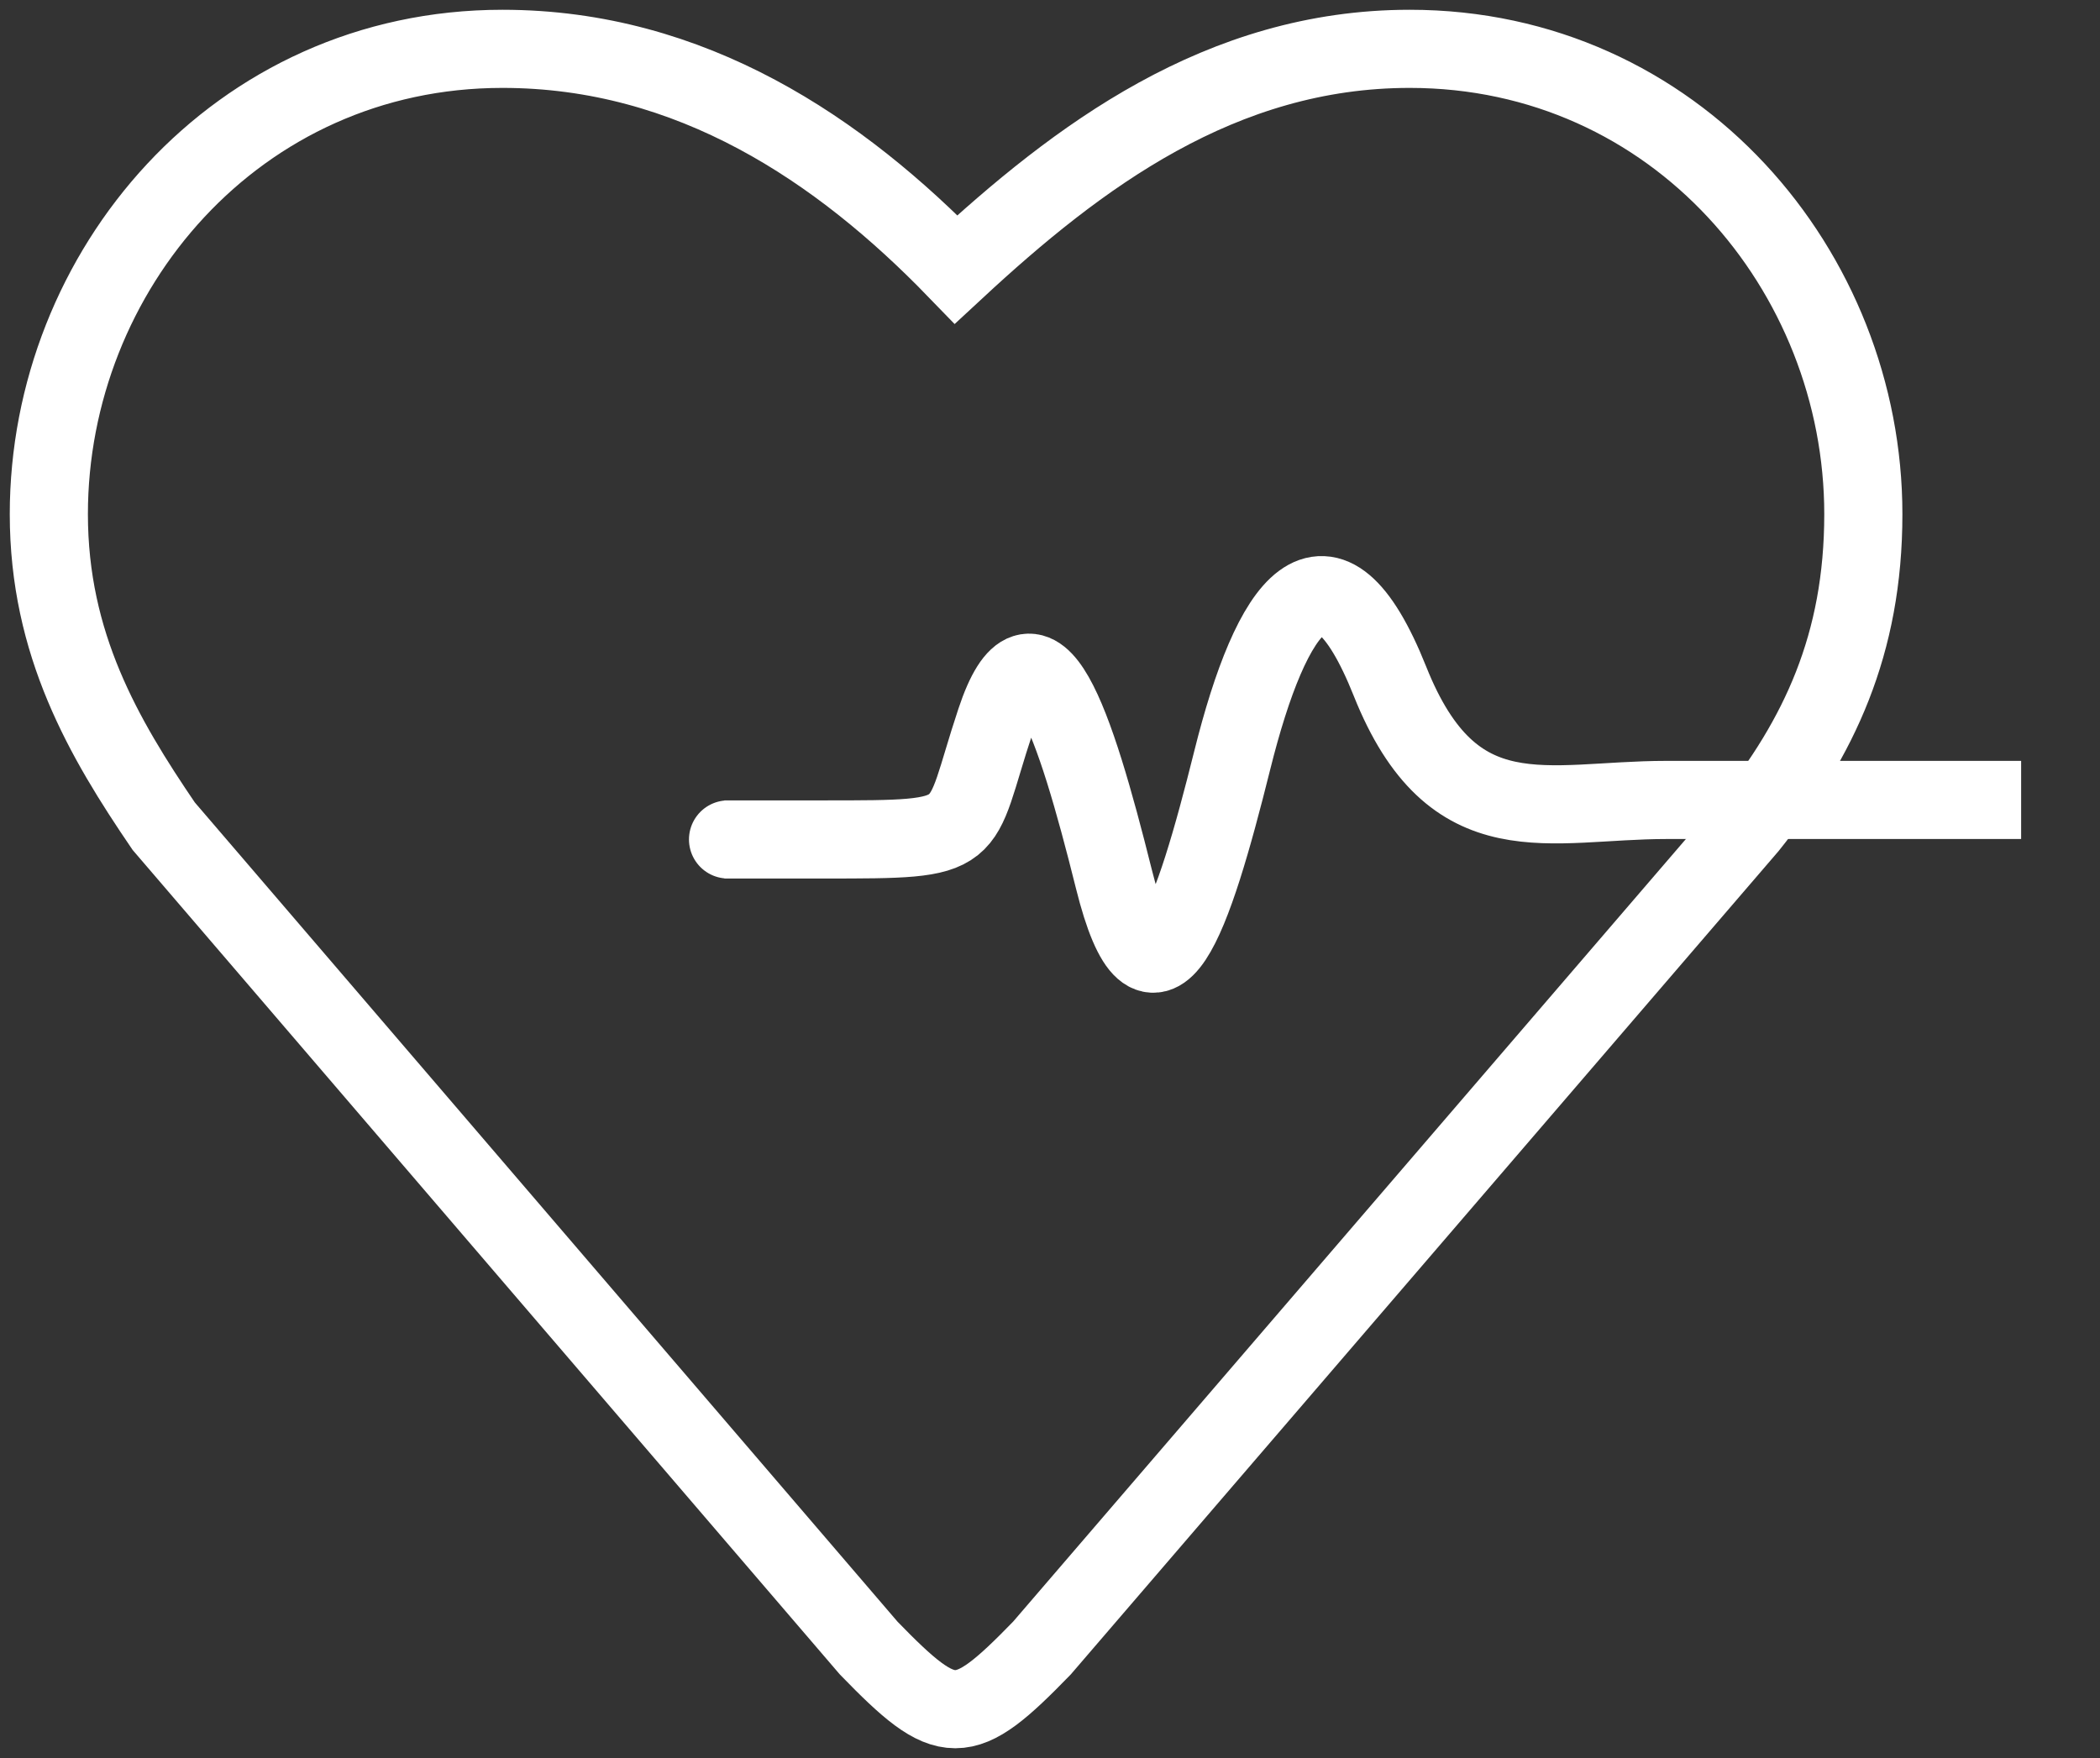
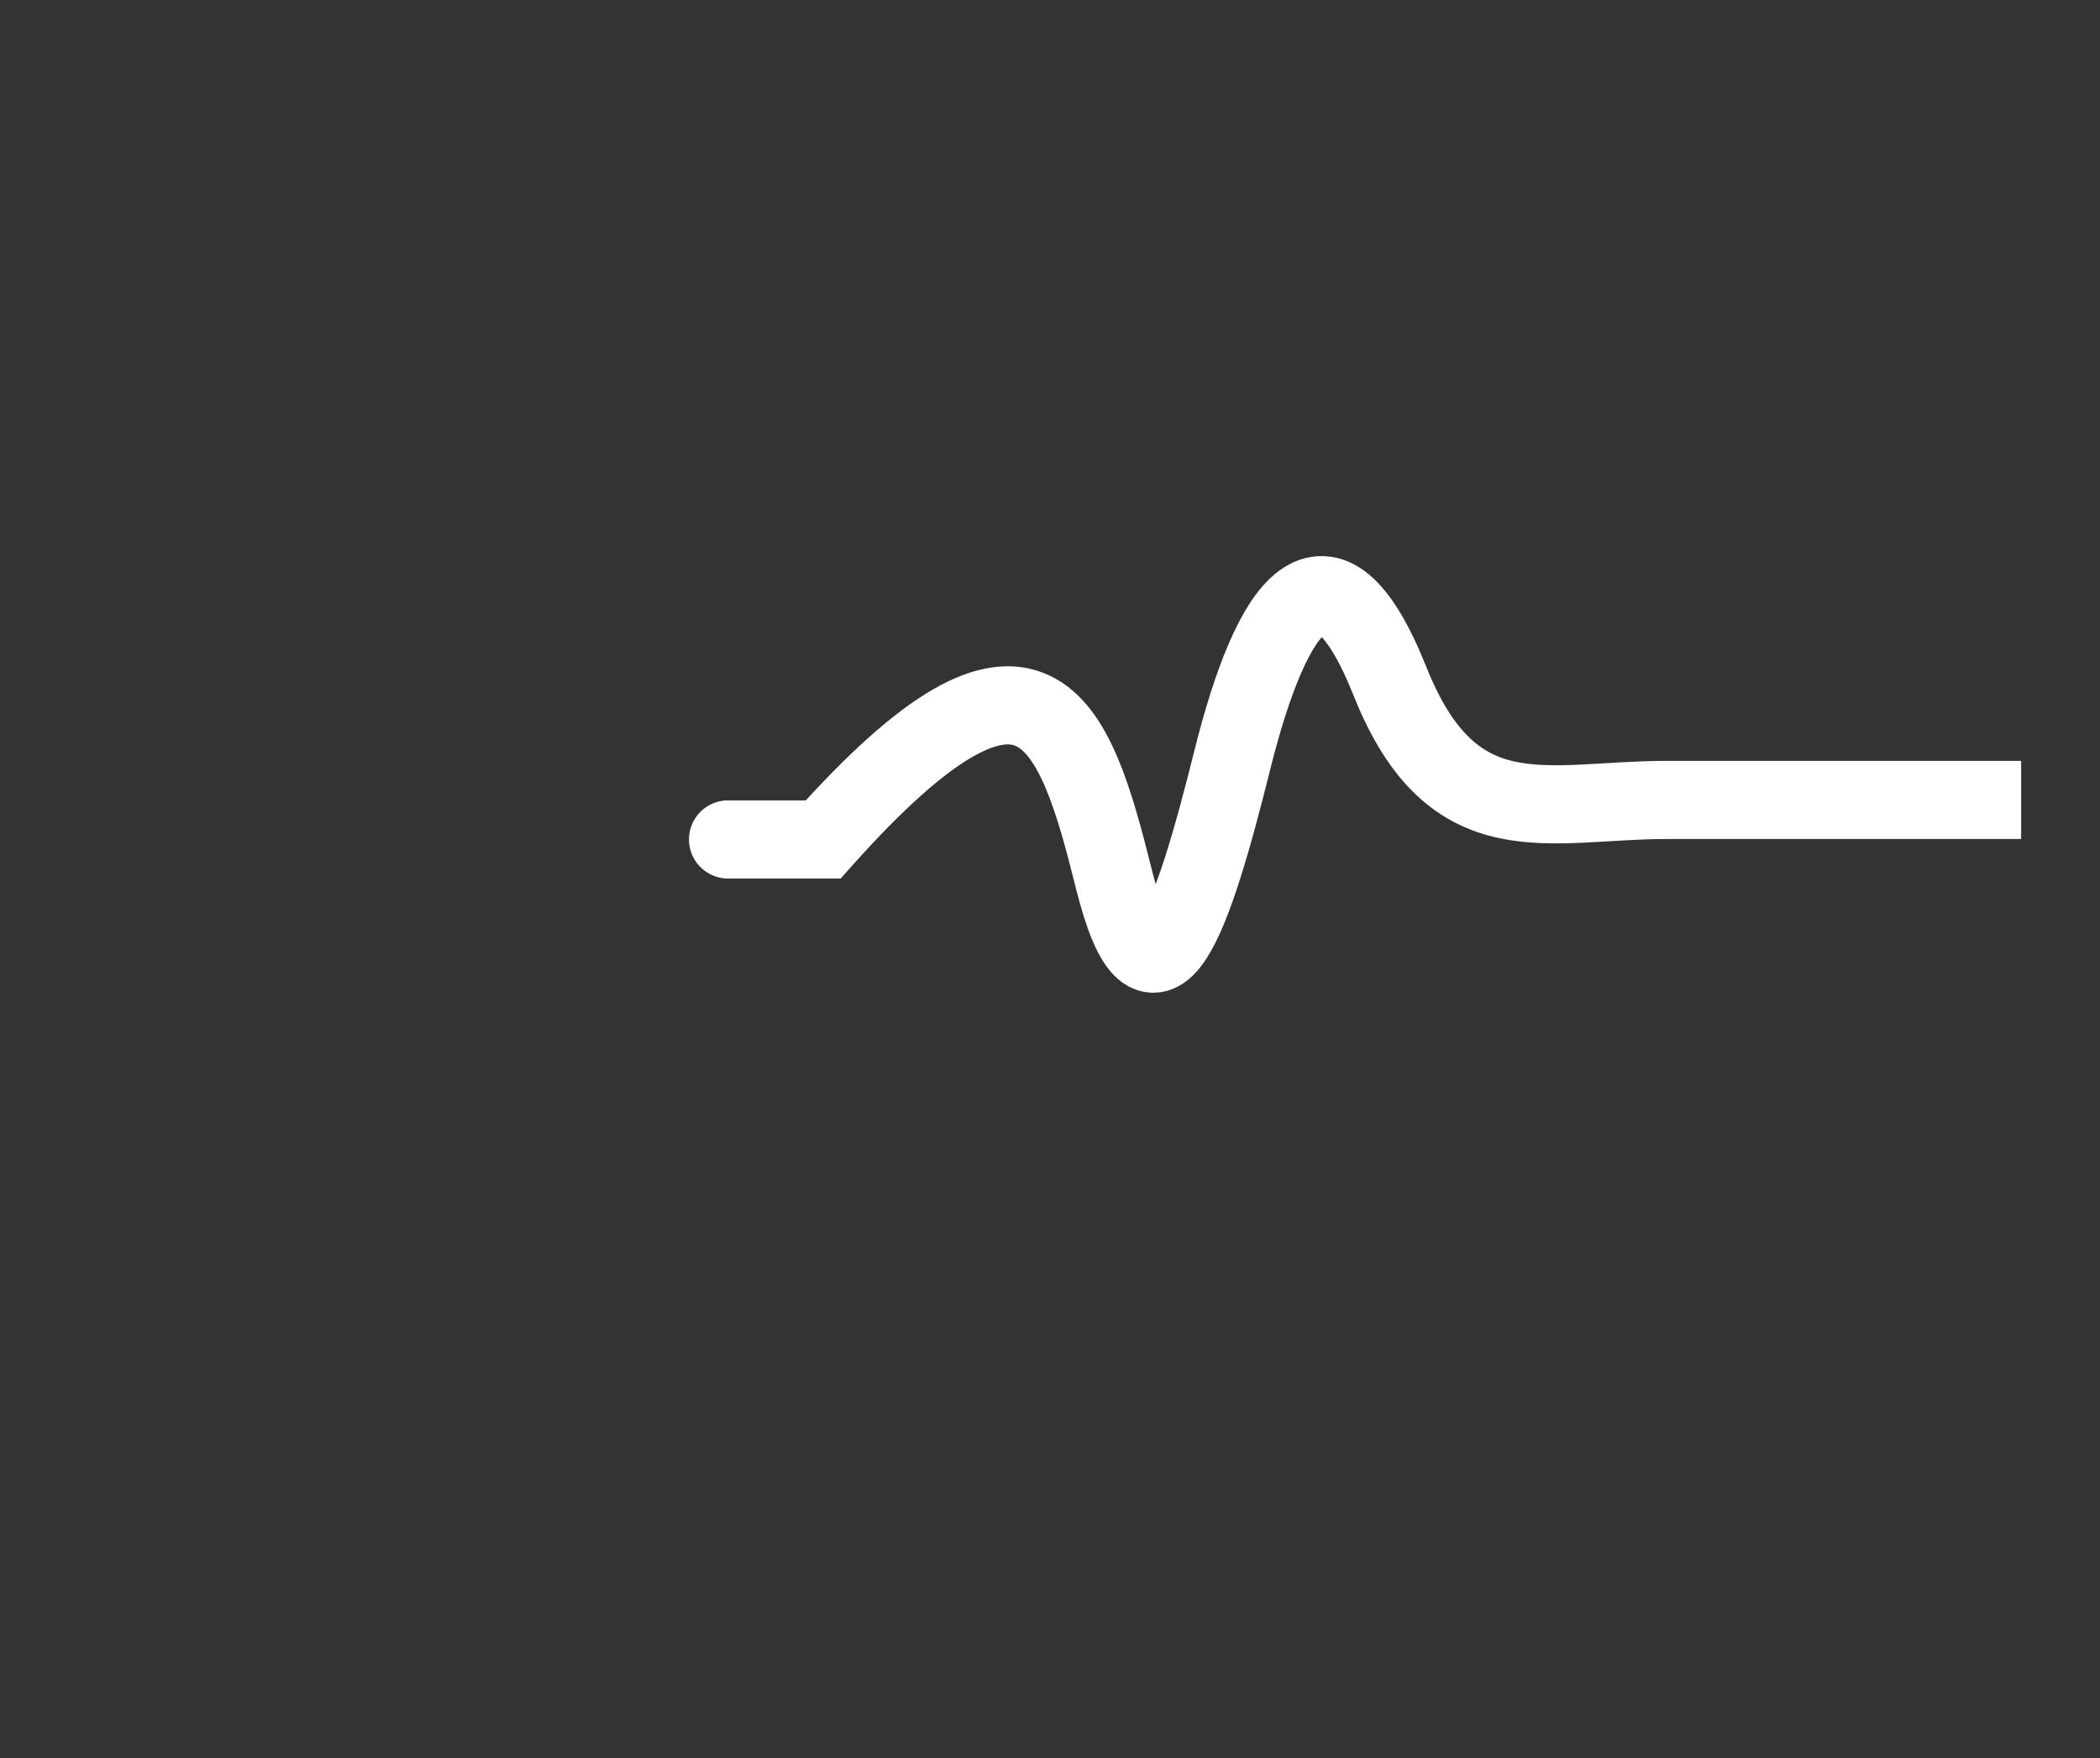
<svg xmlns="http://www.w3.org/2000/svg" width="43px" height="36px" viewBox="0 0 43 36" version="1.1">
  <rect x="0" y="0" width="43" height="36" fill="#333333" stroke="none" />
  <title>Group 12</title>
  <desc>Created with Sketch.</desc>
  <g id="✅-HOME" stroke="none" stroke-width="1" fill="none" fill-rule="evenodd">
    <g id="Home---Autos" transform="translate(-938, -693)">
      <g id="Group-22" transform="translate(856, 664)">
        <g id="Group-4" transform="translate(83, 30)">
          <g id="Group">
            <g id="Group-12">
              <g id="heart-like">
-                 <path d="M27.865,0 C23.996,0 21.067,2.209 18.577,4.517 C16.205,2.068 13.158,0 9.288,0 C3.838,0 0,4.557 0,9.528 C0,12.194 1.123,14.113 2.352,15.918 L16.788,32.749 C18.407,34.417 18.714,34.417 20.334,32.749 L34.802,15.918 C36.248,14.113 37.154,12.194 37.154,9.528 C37.154,4.557 33.315,0 27.865,0 L27.865,0 Z" stroke="#ffffff" stroke-width="1.6" />
-               </g>
-               <path d="M14.538,16.19 C13.271,16.19 13.71,16.19 15.855,16.19 C19.072,16.19 18.577,16.19 19.385,13.762 C20.192,11.333 21,13.762 21.808,17 C22.615,20.238 23.423,17.81 24.231,14.571 C25.038,11.333 26.169,9.714 27.462,12.952 C28.754,16.19 30.692,15.381 33.115,15.381 C34.731,15.381 37.154,15.381 40.385,15.381" id="Path-6" stroke="#ffffff" stroke-width="1.6" />
+                 </g>
+               <path d="M14.538,16.19 C13.271,16.19 13.71,16.19 15.855,16.19 C20.192,11.333 21,13.762 21.808,17 C22.615,20.238 23.423,17.81 24.231,14.571 C25.038,11.333 26.169,9.714 27.462,12.952 C28.754,16.19 30.692,15.381 33.115,15.381 C34.731,15.381 37.154,15.381 40.385,15.381" id="Path-6" stroke="#ffffff" stroke-width="1.6" />
            </g>
          </g>
        </g>
      </g>
    </g>
  </g>
</svg>